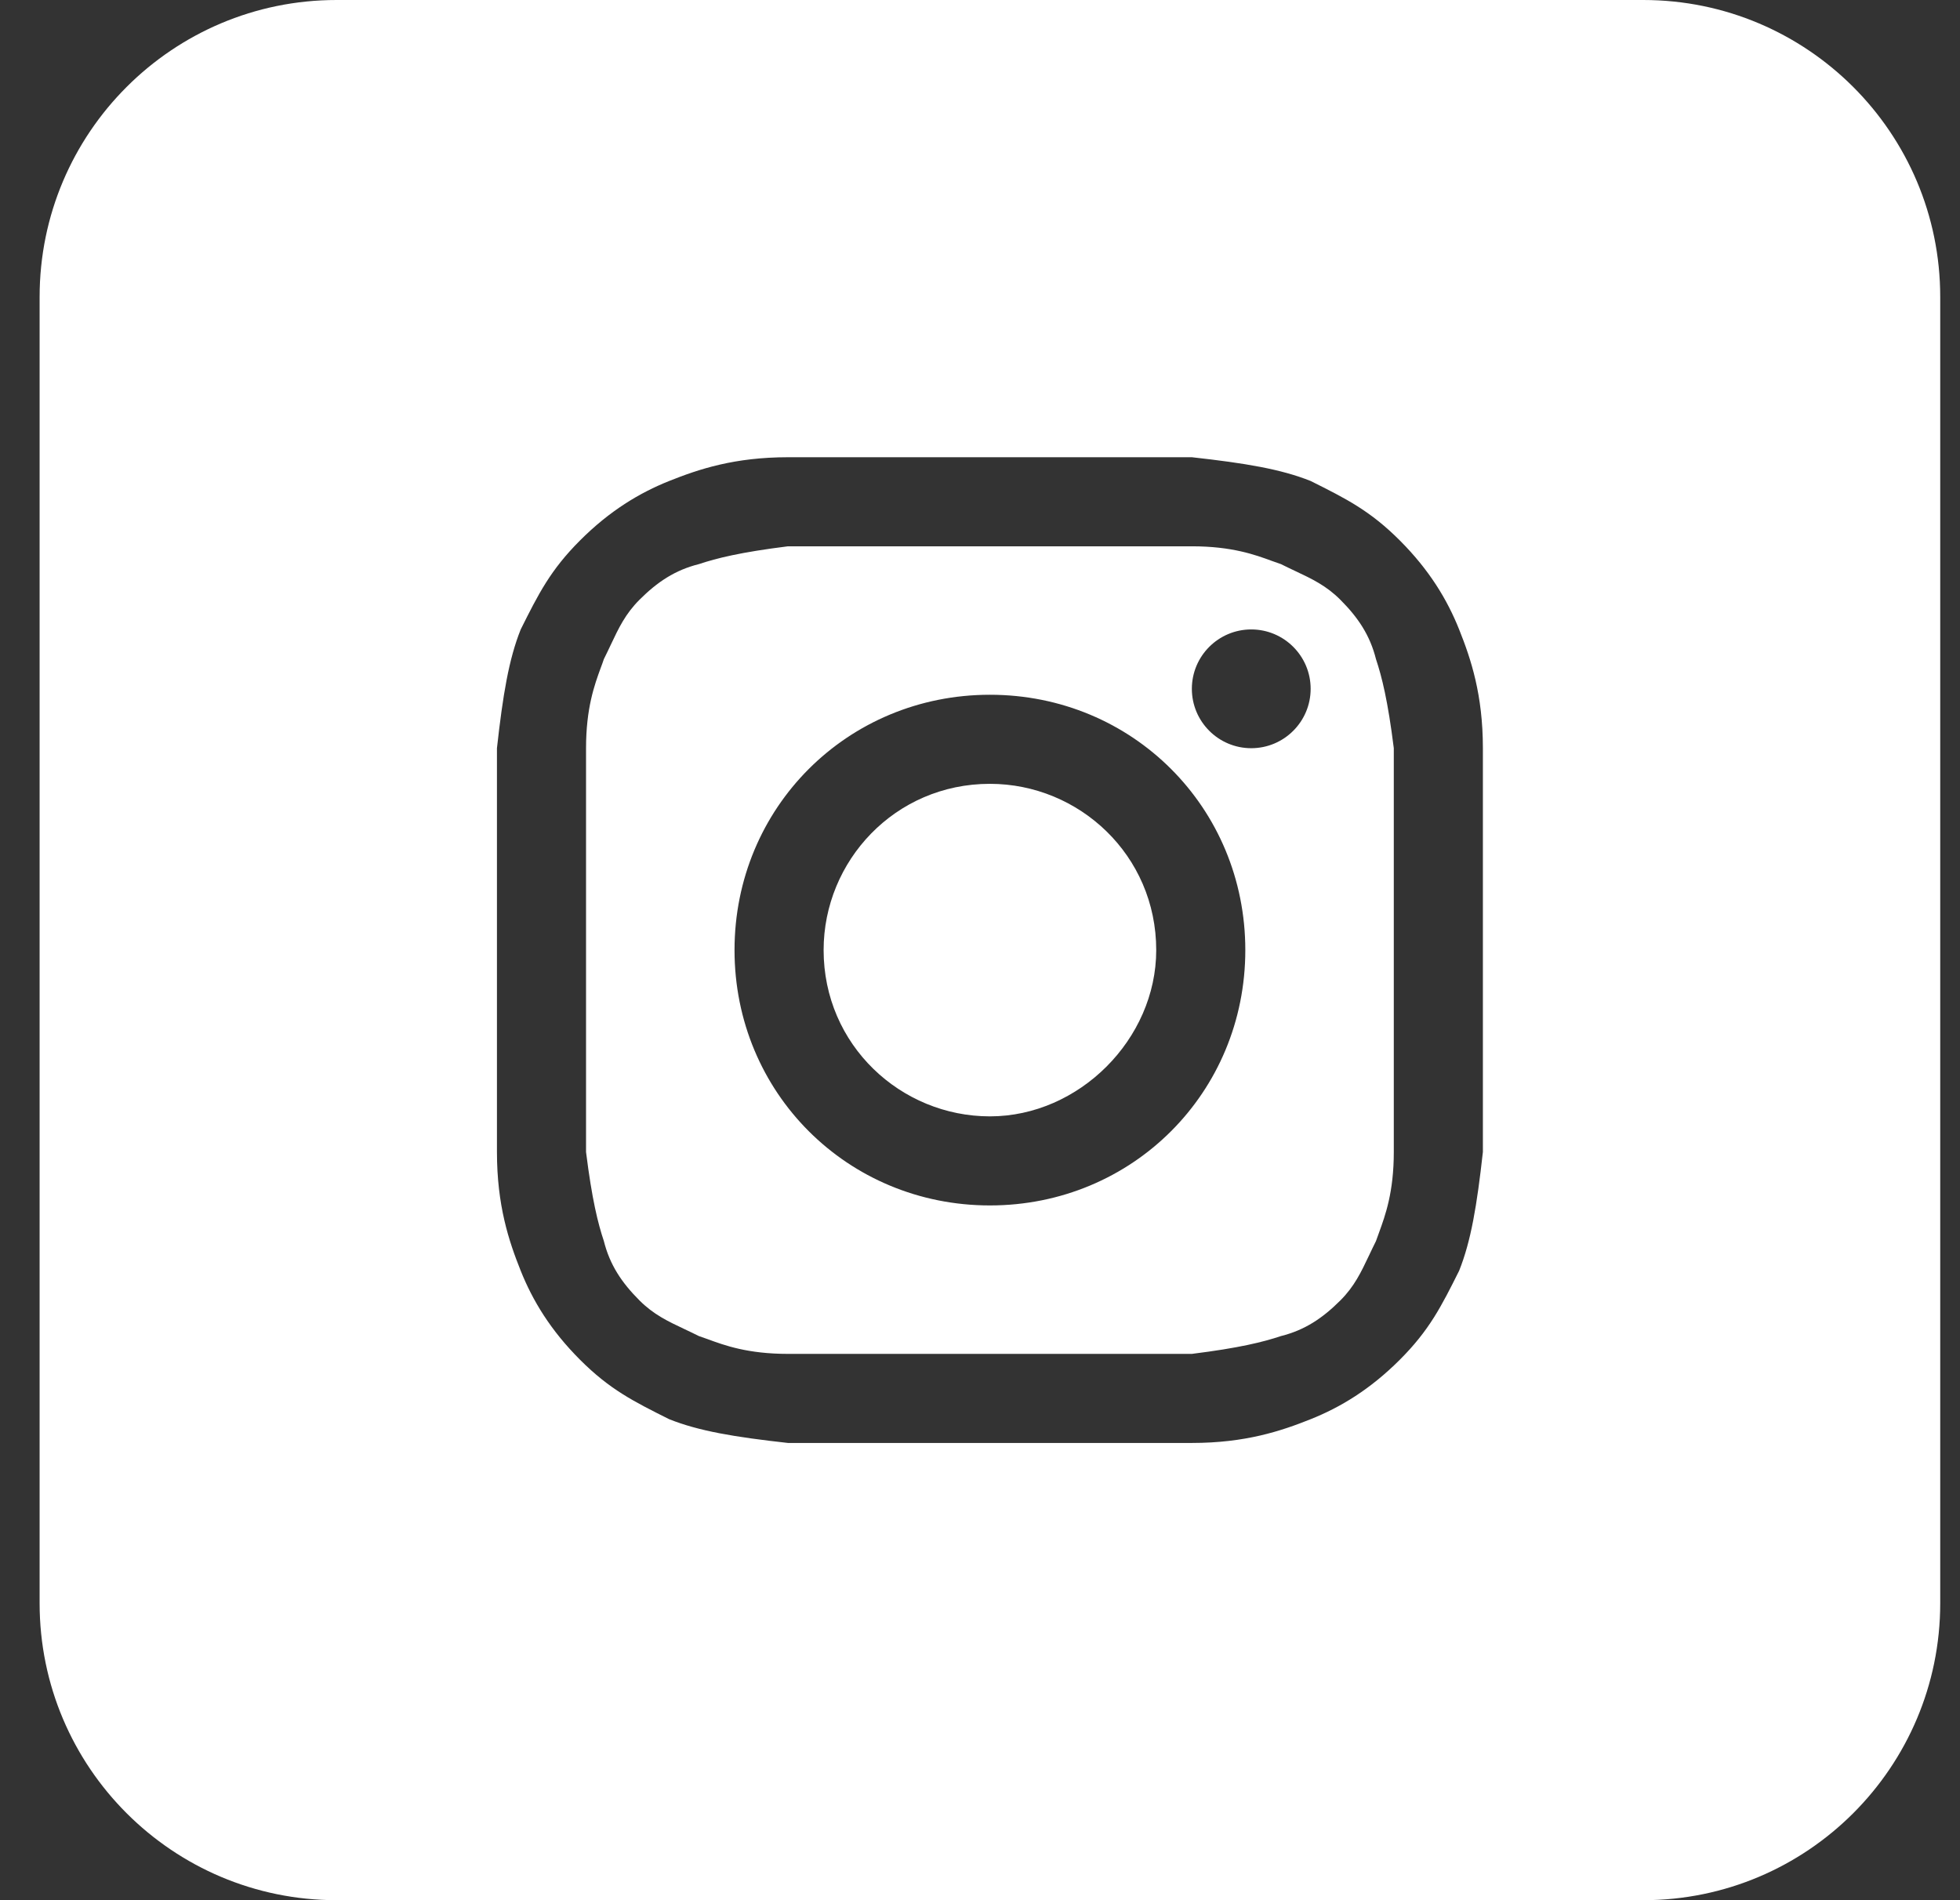
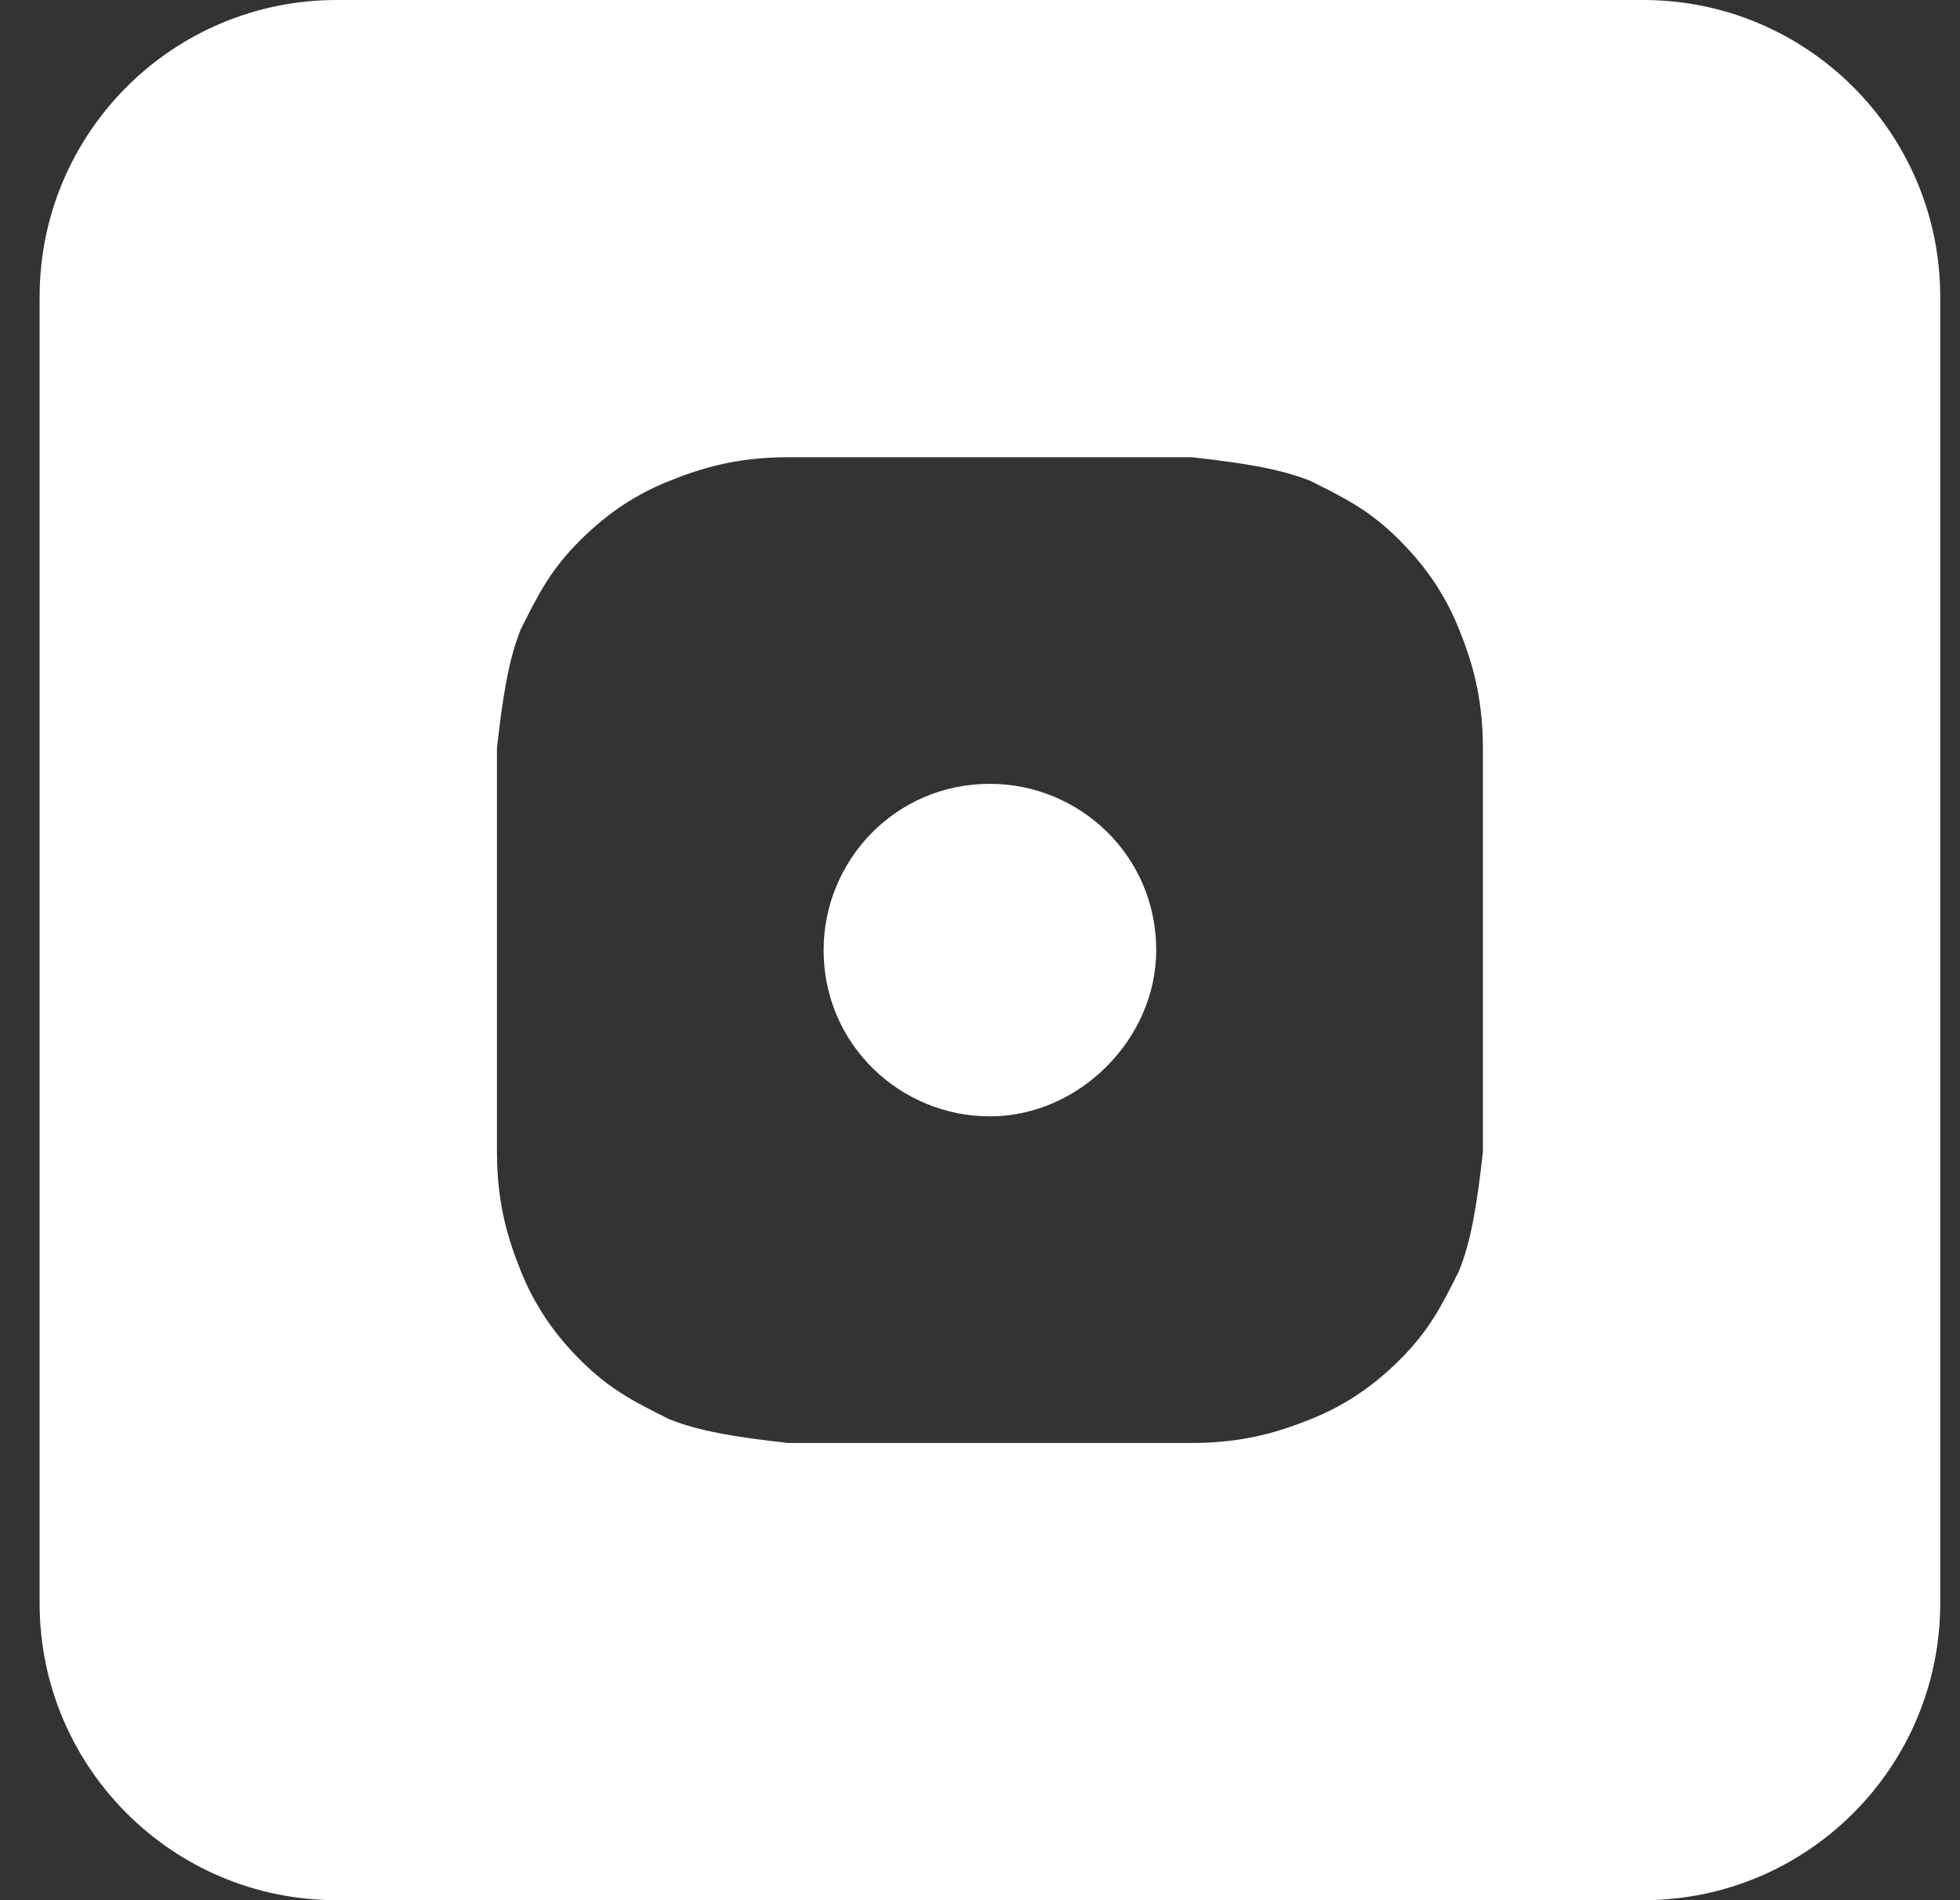
<svg xmlns="http://www.w3.org/2000/svg" width="33" height="32" viewBox="0 0 33 32" fill="none">
  <rect x="0" y="0" width="33" height="32" fill="#333333" stroke="none" />
  <path d="M16.667 18.8C15.167 18.8 13.867 17.6 13.867 16C13.867 14.5 15.067 13.2 16.667 13.2C18.167 13.2 19.467 14.4 19.467 16C19.467 17.5 18.167 18.8 16.667 18.8Z" fill="white" />
-   <path fill-rule="evenodd" clip-rule="evenodd" d="M20.067 9.2H13.267C12.467 9.3 12.067 9.4 11.767 9.5C11.367 9.6 11.067 9.8 10.767 10.1C10.53 10.337 10.417 10.575 10.282 10.862C10.246 10.937 10.209 11.017 10.167 11.1C10.152 11.146 10.134 11.195 10.114 11.248C10.01 11.533 9.867 11.924 9.867 12.6V19.4C9.967 20.2 10.067 20.6 10.167 20.9C10.267 21.3 10.467 21.6 10.767 21.9C11.004 22.137 11.242 22.25 11.529 22.385C11.604 22.421 11.684 22.458 11.767 22.5C11.813 22.515 11.862 22.533 11.915 22.552C12.2 22.657 12.591 22.8 13.267 22.8H20.067C20.867 22.7 21.267 22.6 21.567 22.5C21.967 22.4 22.267 22.2 22.567 21.9C22.804 21.663 22.916 21.425 23.052 21.138C23.088 21.063 23.125 20.983 23.167 20.9C23.183 20.854 23.2 20.805 23.22 20.753C23.324 20.467 23.467 20.076 23.467 19.4V12.6C23.367 11.8 23.267 11.4 23.167 11.1C23.067 10.7 22.867 10.4 22.567 10.1C22.33 9.863 22.092 9.75 21.805 9.615C21.73 9.579 21.65 9.542 21.567 9.5C21.521 9.485 21.472 9.467 21.419 9.448C21.134 9.343 20.743 9.2 20.067 9.2ZM16.667 11.7C14.267 11.7 12.367 13.6 12.367 16C12.367 18.4 14.267 20.3 16.667 20.3C19.067 20.3 20.967 18.4 20.967 16C20.967 13.6 19.067 11.7 16.667 11.7ZM22.067 11.6C22.067 12.152 21.619 12.6 21.067 12.6C20.515 12.6 20.067 12.152 20.067 11.6C20.067 11.048 20.515 10.6 21.067 10.6C21.619 10.6 22.067 11.048 22.067 11.6Z" fill="white" />
  <path fill-rule="evenodd" clip-rule="evenodd" d="M0.667 5C0.667 2.239 2.906 0 5.667 0H27.667C30.428 0 32.667 2.239 32.667 5V27C32.667 29.761 30.428 32 27.667 32H5.667C2.906 32 0.667 29.761 0.667 27V5ZM13.267 7.7H20.067C20.967 7.8 21.567 7.9 22.067 8.1C22.667 8.4 23.067 8.6 23.567 9.1C24.067 9.6 24.367 10.1 24.567 10.6C24.767 11.1 24.967 11.7 24.967 12.6V19.4C24.867 20.3 24.767 20.9 24.567 21.4C24.267 22 24.067 22.4 23.567 22.9C23.067 23.4 22.567 23.7 22.067 23.9C21.567 24.1 20.967 24.3 20.067 24.3H13.267C12.367 24.2 11.767 24.1 11.267 23.9C10.667 23.6 10.267 23.4 9.767 22.9C9.267 22.4 8.967 21.9 8.767 21.4C8.567 20.9 8.367 20.3 8.367 19.4V12.6C8.467 11.7 8.567 11.1 8.767 10.6C9.067 10 9.267 9.6 9.767 9.1C10.267 8.6 10.767 8.3 11.267 8.1C11.767 7.9 12.367 7.7 13.267 7.7Z" fill="white" />
</svg>